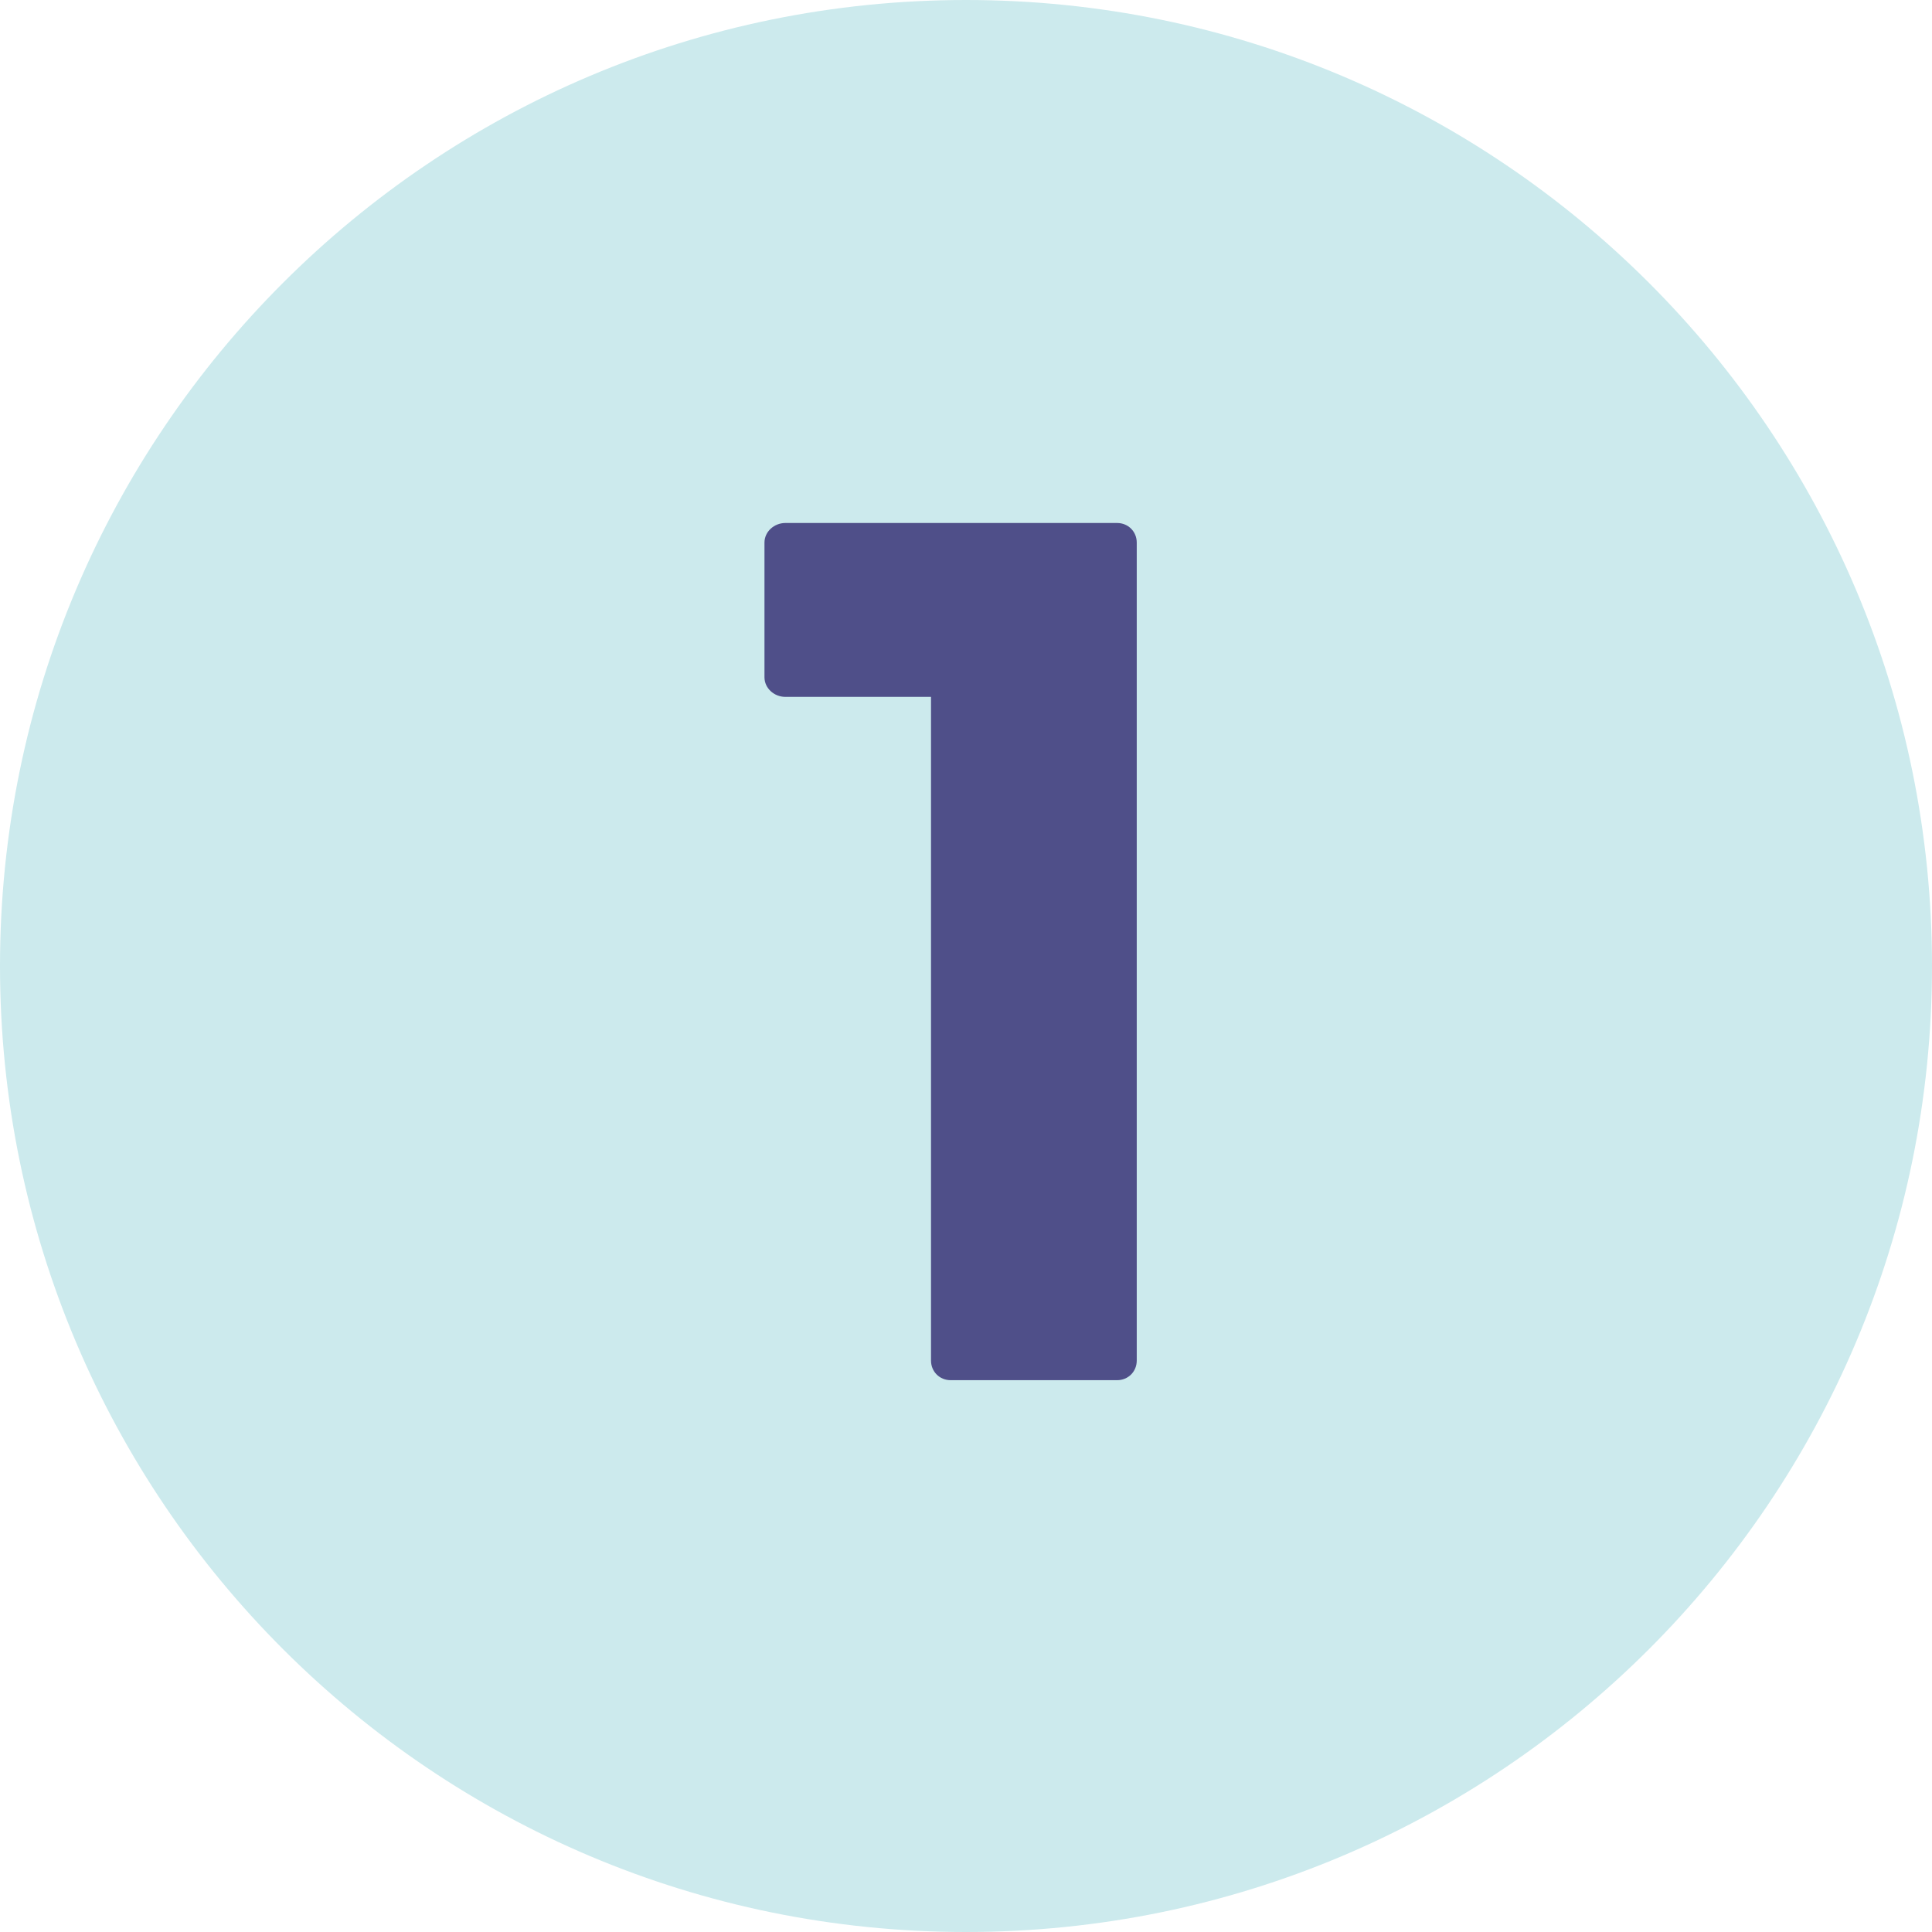
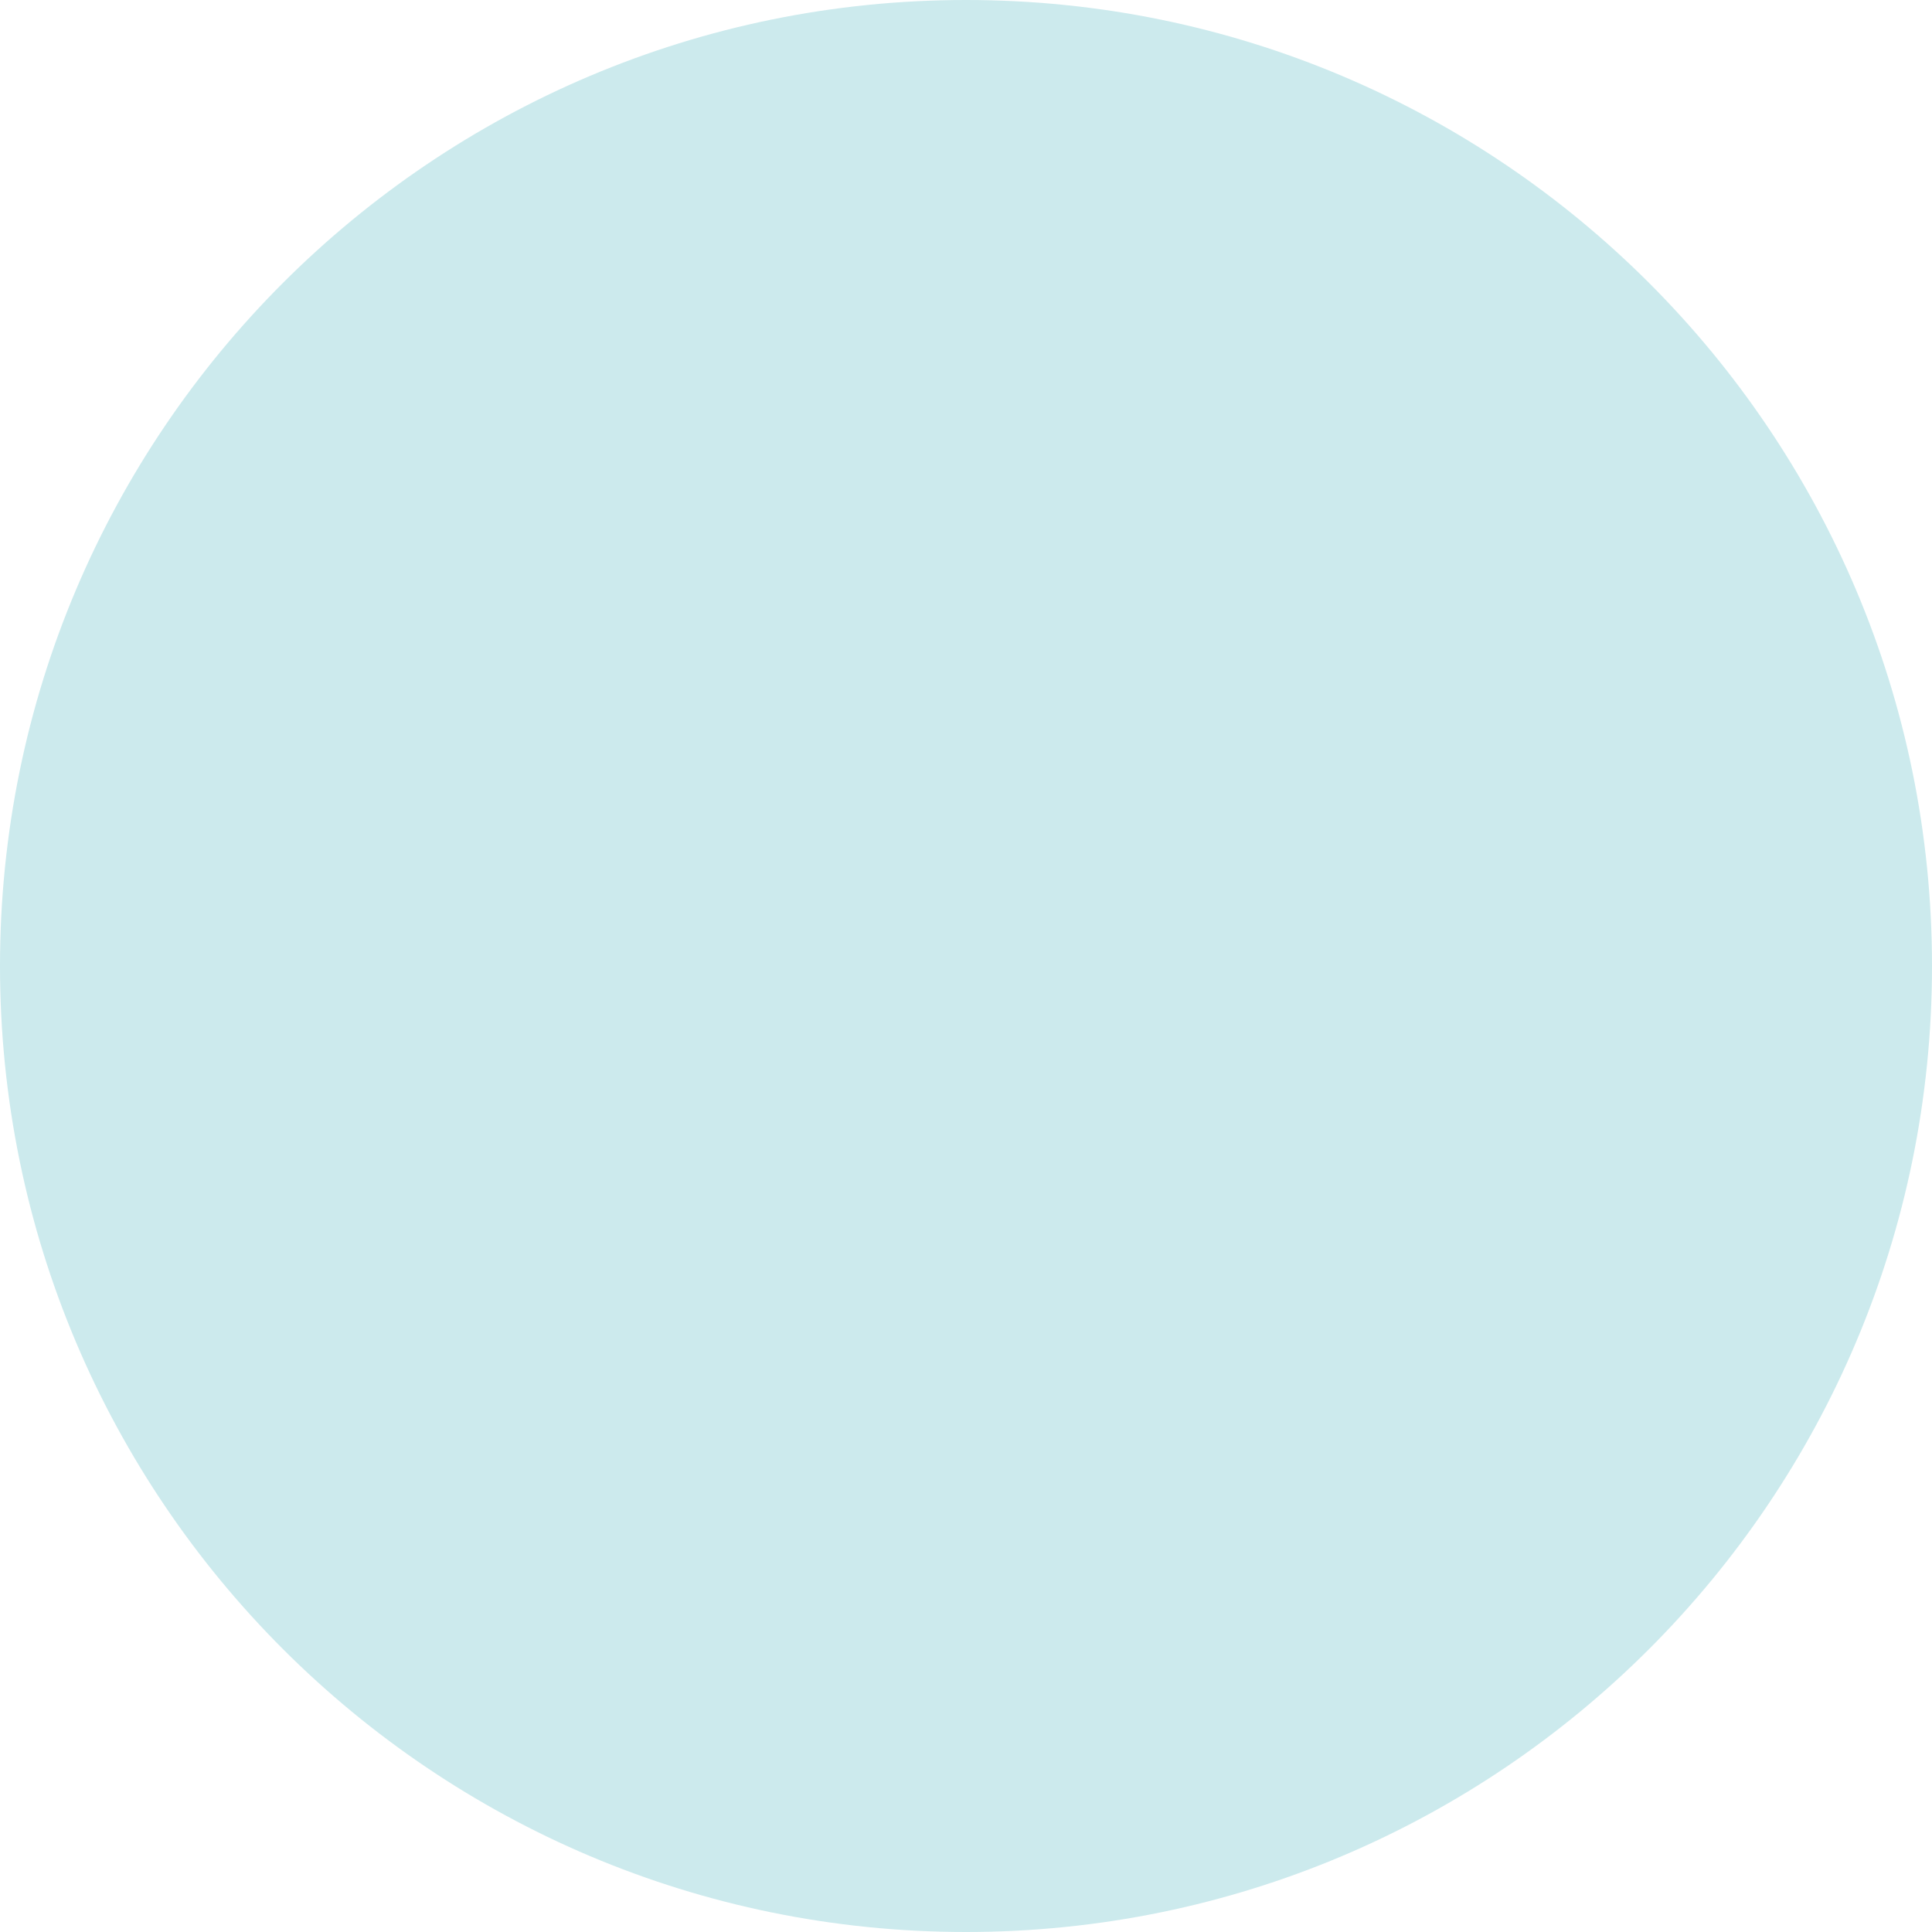
<svg xmlns="http://www.w3.org/2000/svg" width="500" zoomAndPan="magnify" viewBox="0 0 375 375" height="500" preserveAspectRatio="xMidYMid meet" version="1.0">
  <defs>
    <g />
    <clipPath id="533bcd552c">
      <path d="M 187.5 0 C 83.945 0 0 83.945 0 187.5 C 0 291.055 83.945 375 187.5 375 C 291.055 375 375 291.055 375 187.5 C 375 83.945 291.055 0 187.5 0 " clip-rule="nonzero" />
    </clipPath>
  </defs>
  <g clip-path="url(#533bcd552c)">
    <rect x="-37.5" width="450" fill="#cceaed" y="-37.5" height="450" fill-opacity="1" />
  </g>
  <g fill="#4f4f89" fill-opacity="1">
    <g transform="translate(140.779, 267.892)">
      <g>
-         <path d="M 43.734 0 L 76.059 0 C 78.199 0 79.863 -1.664 79.863 -3.805 L 79.863 -162.578 C 79.863 -164.715 78.199 -166.379 76.059 -166.379 L 11.648 -166.379 C 9.508 -166.379 7.605 -164.715 7.605 -162.578 L 7.605 -136.43 C 7.605 -134.293 9.508 -132.629 11.648 -132.629 L 39.93 -132.629 L 39.93 -3.805 C 39.93 -1.664 41.594 0 43.734 0 Z M 43.734 0 " />
-       </g>
+         </g>
    </g>
  </g>
</svg>